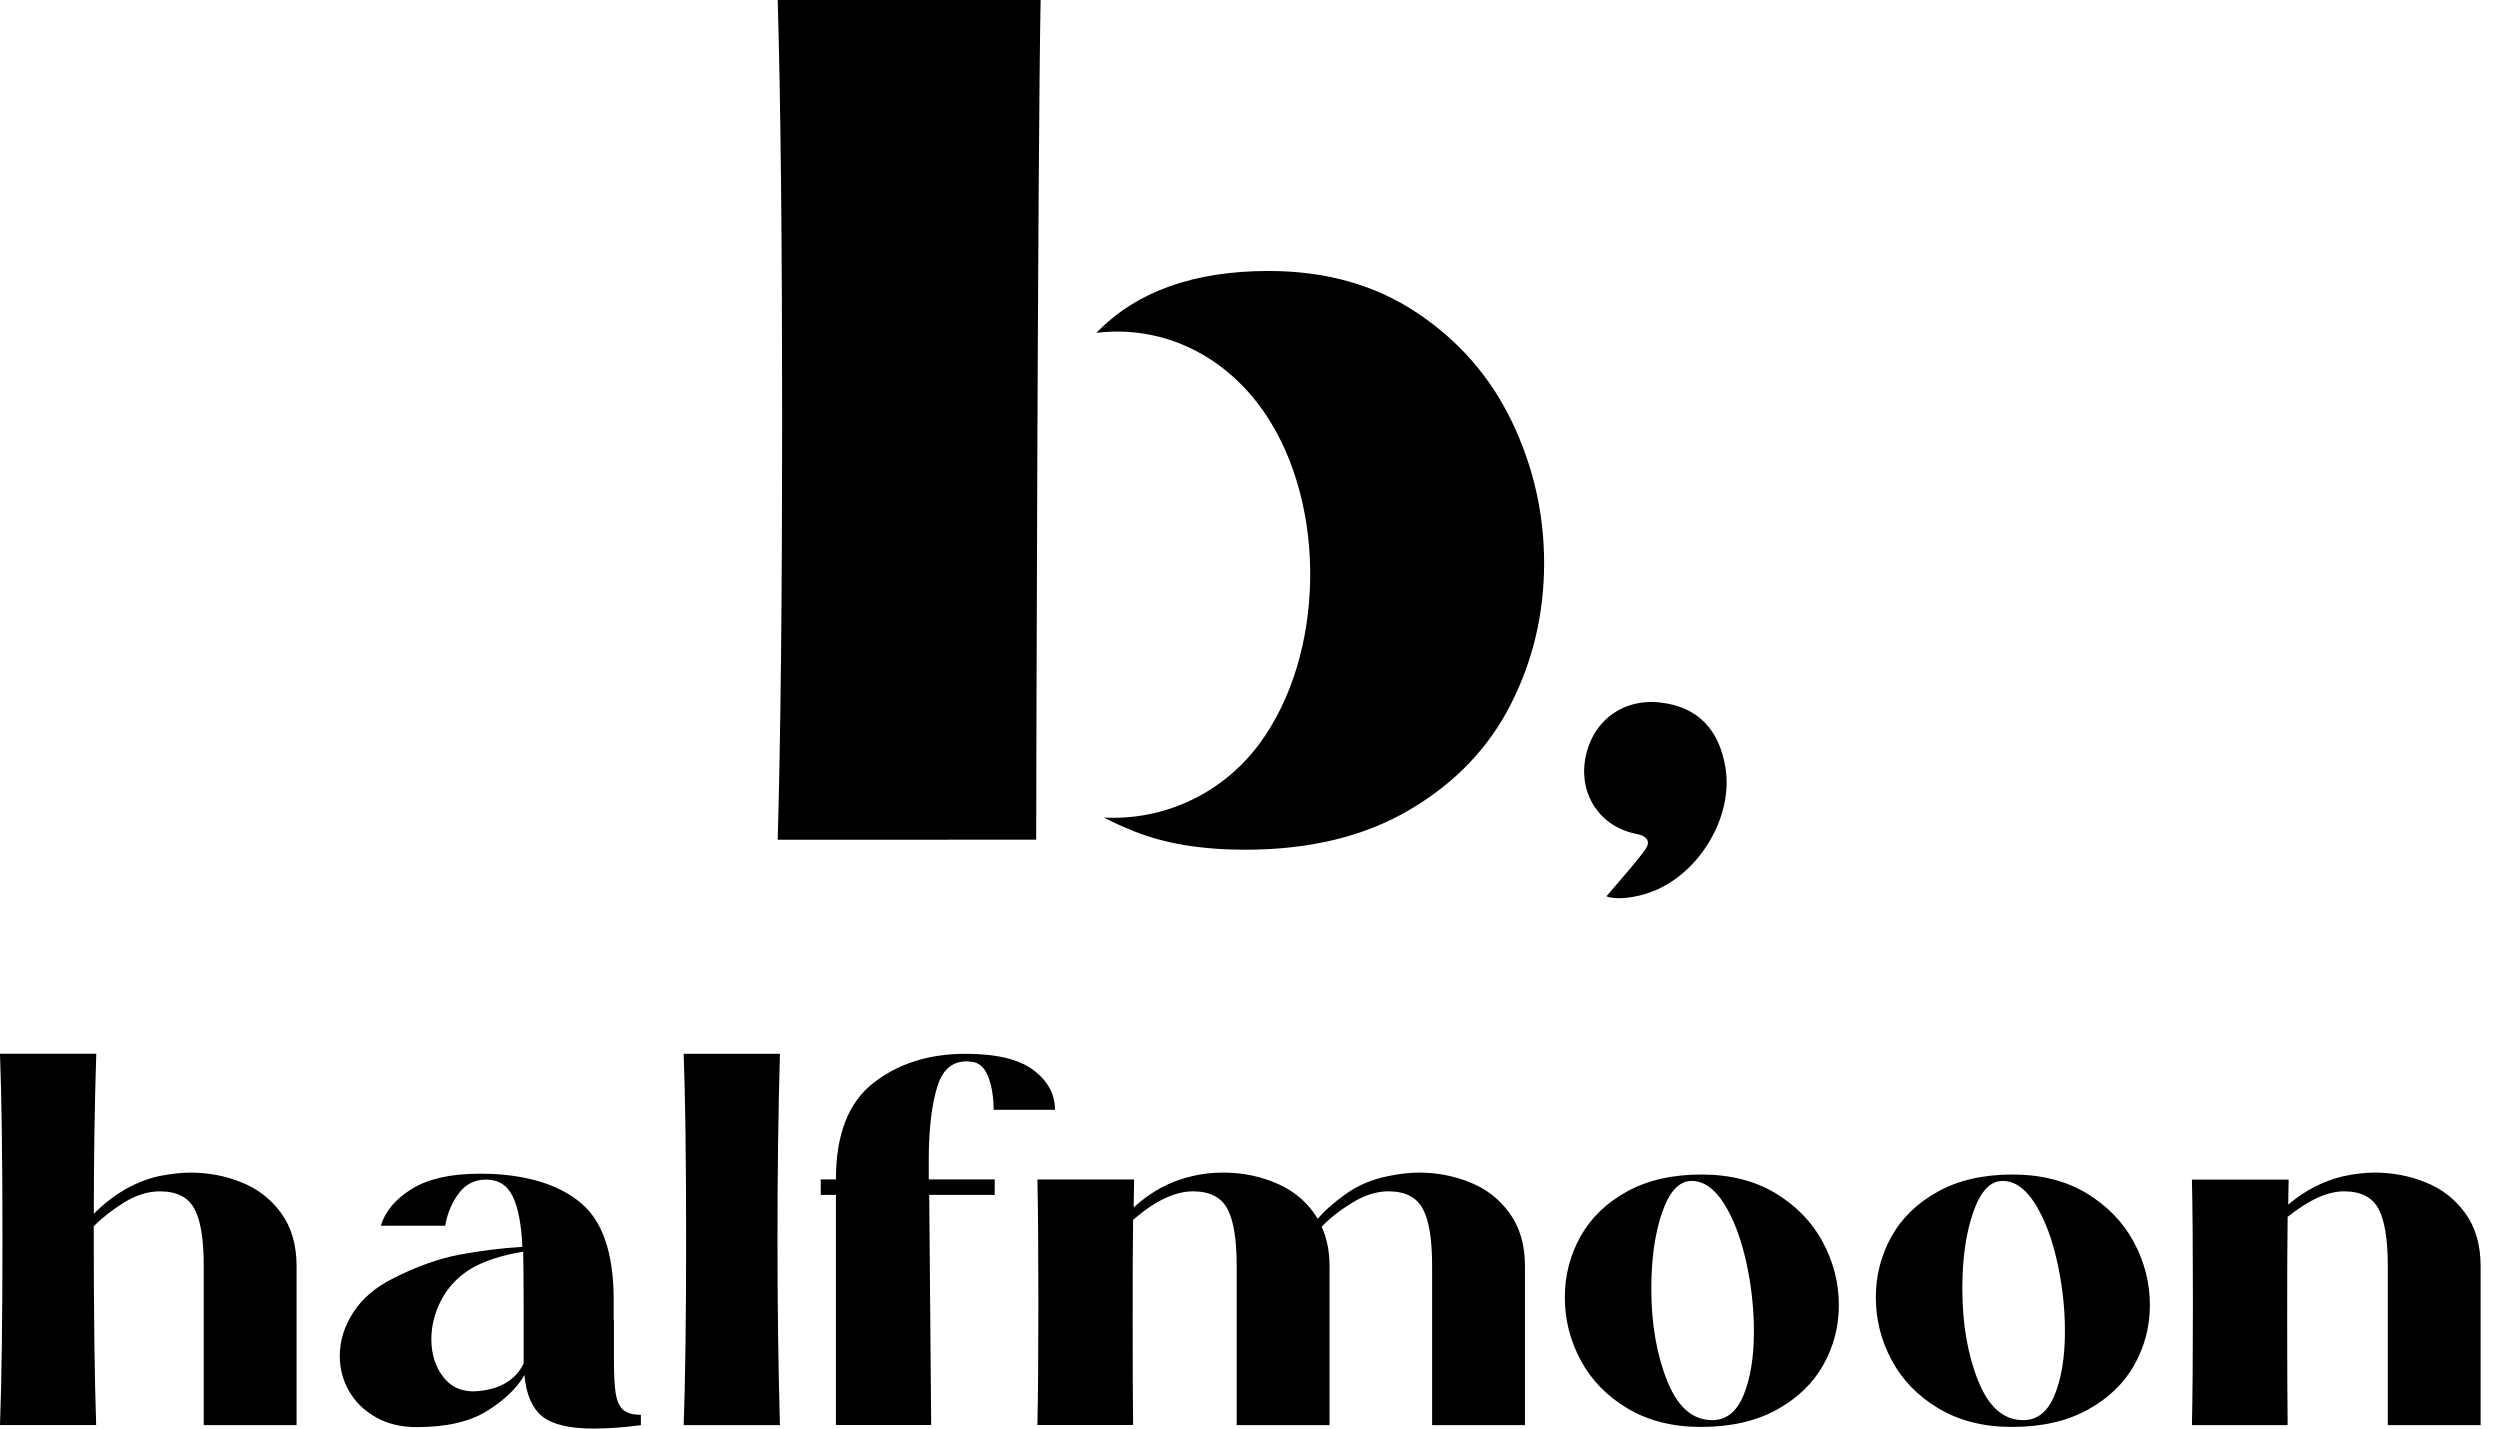
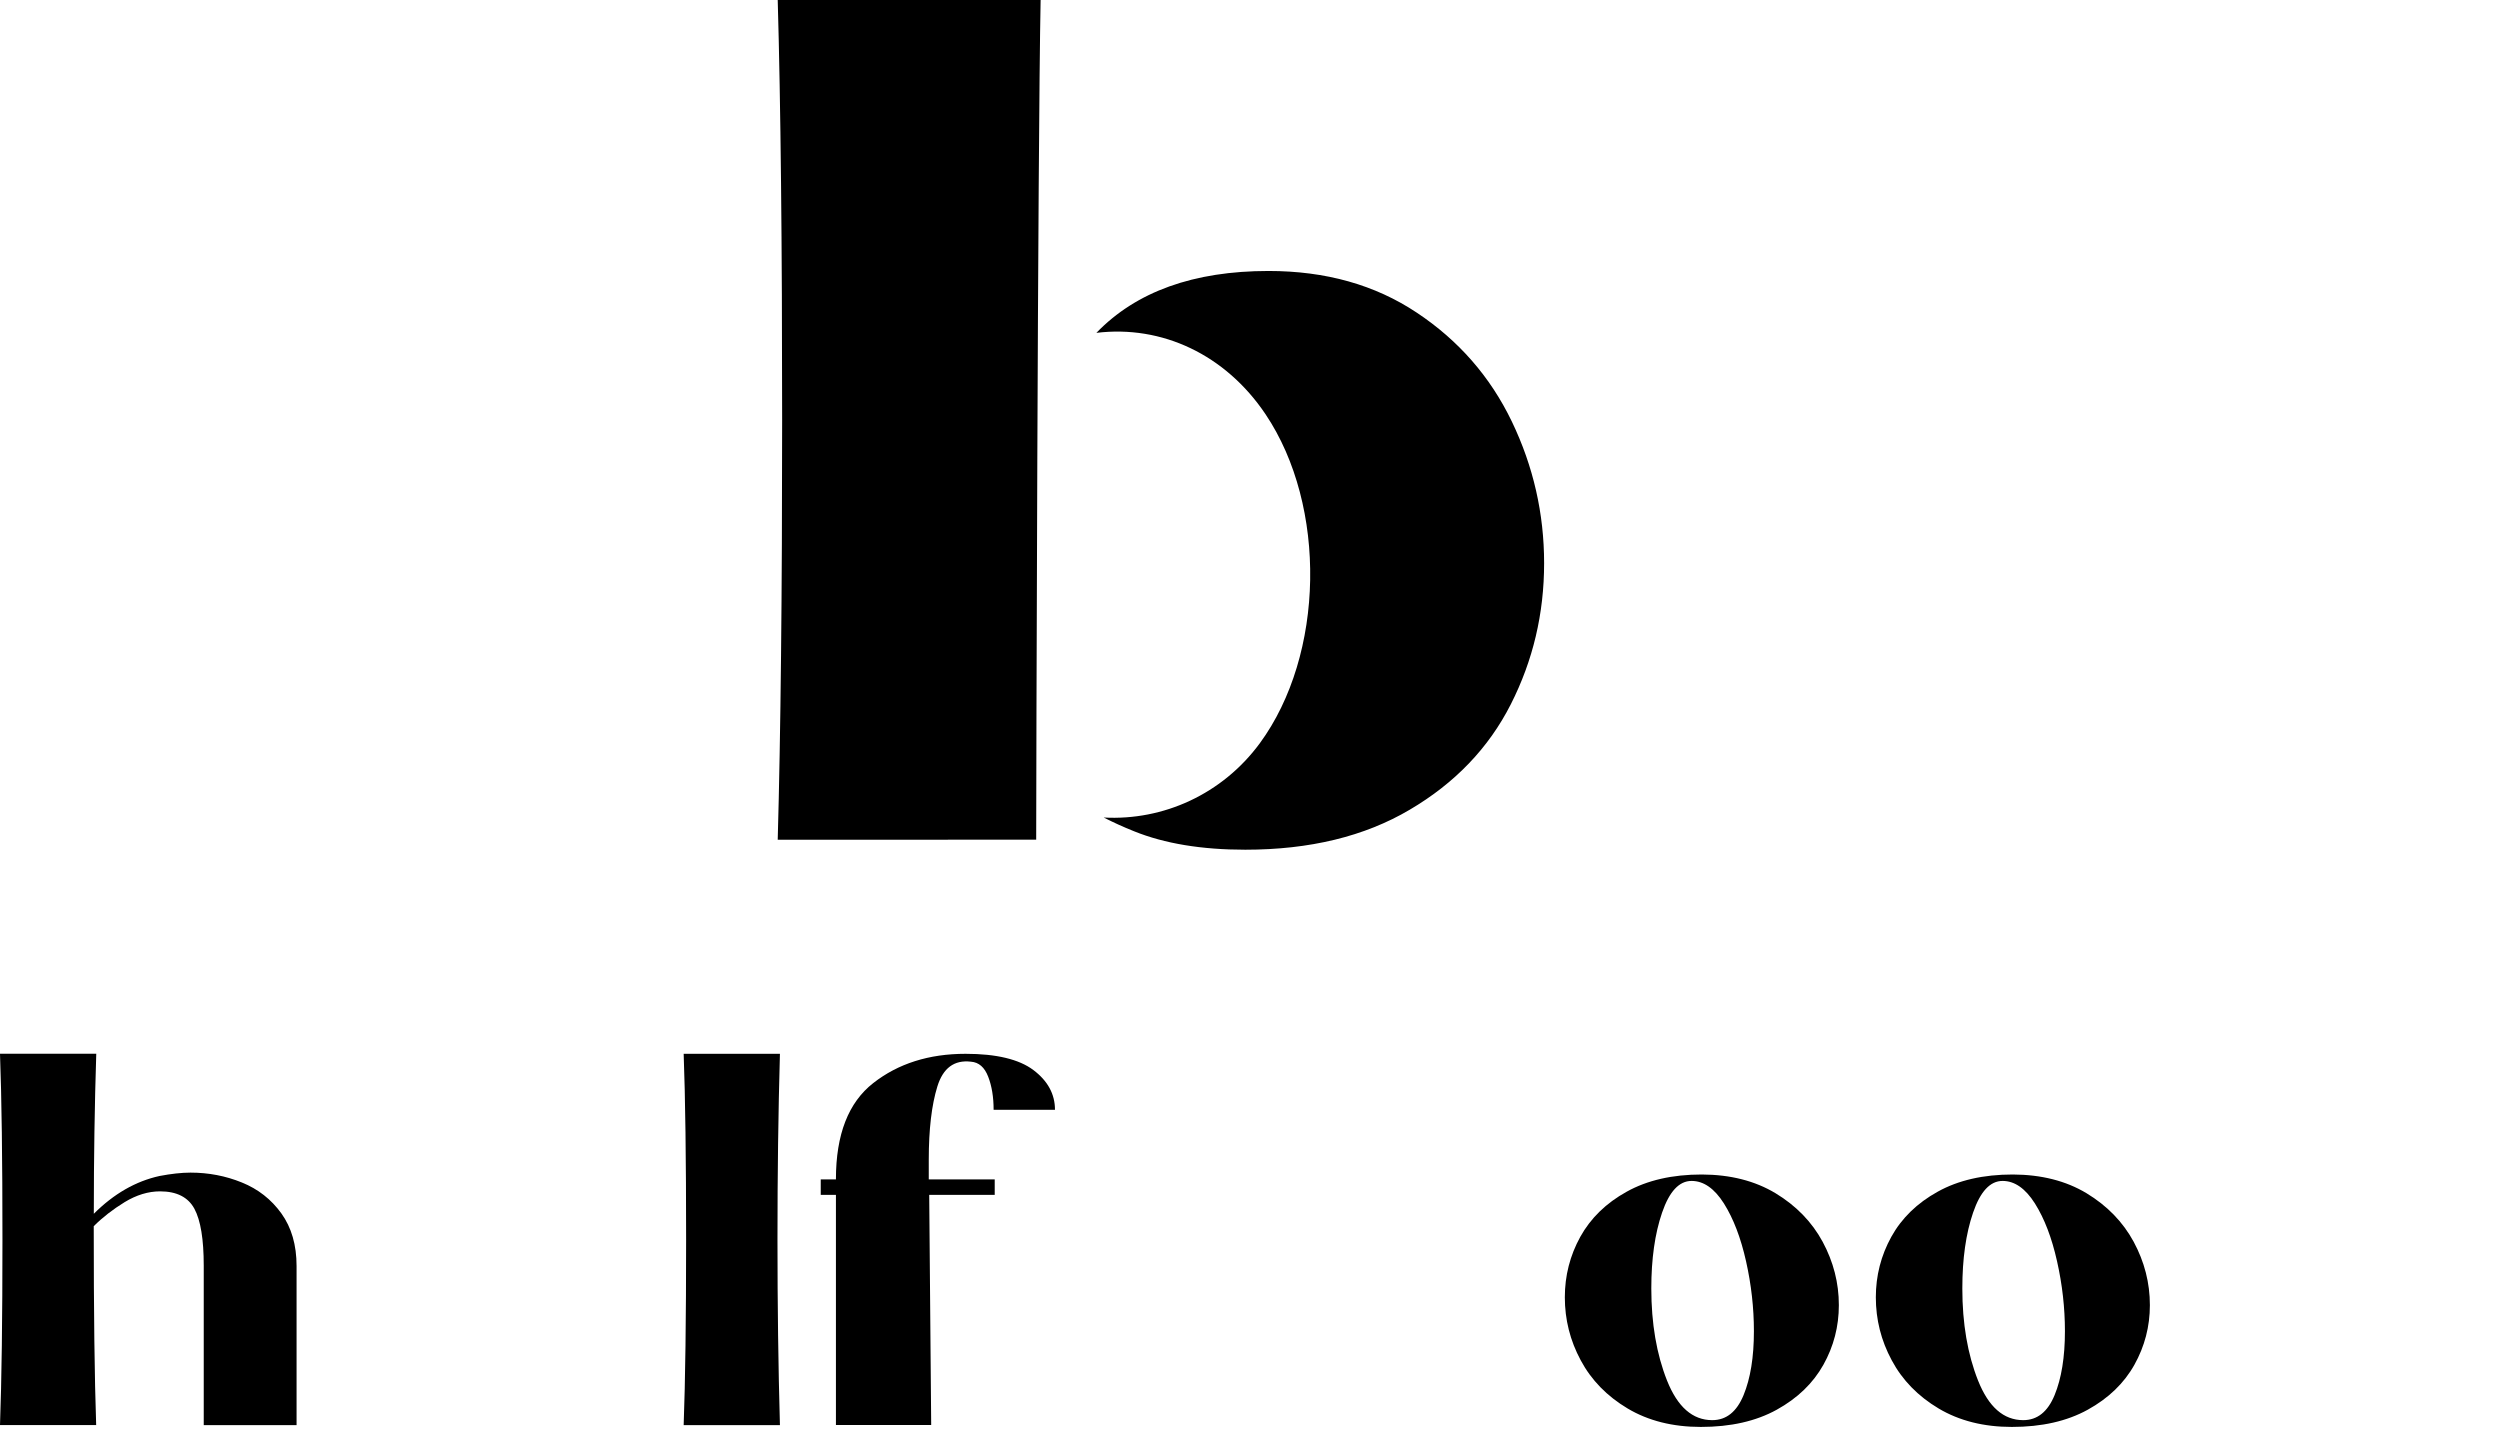
<svg xmlns="http://www.w3.org/2000/svg" width="105" height="60" viewBox="0 0 105 60" fill="none">
  <path d="M8.002 49.25C8.759 49.25 9.477 49.387 10.157 49.664C10.837 49.938 11.392 50.371 11.818 50.964C12.243 51.557 12.456 52.29 12.456 53.172V59.856H8.557V53.153C8.557 52.055 8.428 51.26 8.166 50.77C7.904 50.284 7.425 50.037 6.722 50.037C6.228 50.037 5.73 50.189 5.236 50.489C4.742 50.793 4.309 51.127 3.937 51.5C3.937 55.102 3.971 57.887 4.039 59.852H0C0.068 58.009 0.103 55.41 0.103 52.055C0.103 48.673 0.068 46.074 0 44.257H4.043C3.975 46.389 3.94 48.631 3.94 50.979C4.78 50.139 5.7 49.611 6.703 49.391C7.186 49.3 7.619 49.25 8.002 49.25Z" fill="#000000" />
-   <path d="M25.785 55.459V57.048C25.785 57.694 25.808 58.18 25.857 58.503C25.907 58.826 26.009 59.062 26.165 59.206C26.325 59.35 26.575 59.422 26.917 59.422V59.856C26.203 59.951 25.542 60 24.938 60C23.908 60 23.182 59.825 22.76 59.476C22.342 59.126 22.095 58.552 22.027 57.754C21.696 58.317 21.168 58.822 20.439 59.27C19.709 59.719 18.733 59.939 17.509 59.939C16.848 59.939 16.274 59.803 15.788 59.525C15.301 59.252 14.925 58.887 14.663 58.431C14.401 57.978 14.271 57.481 14.271 56.945C14.271 56.314 14.461 55.702 14.838 55.121C15.214 54.536 15.776 54.057 16.517 53.688C17.494 53.194 18.417 52.864 19.291 52.697C20.165 52.533 21.047 52.423 21.94 52.366C21.898 51.431 21.765 50.728 21.537 50.254C21.309 49.779 20.936 49.543 20.412 49.543C19.945 49.543 19.565 49.733 19.276 50.109C18.987 50.489 18.793 50.945 18.698 51.481H15.997C16.175 50.877 16.608 50.36 17.296 49.934C17.984 49.509 18.934 49.296 20.142 49.296C20.458 49.296 20.701 49.303 20.864 49.315C22.445 49.425 23.653 49.855 24.485 50.603C25.318 51.352 25.747 52.628 25.774 54.429V55.459H25.785ZM21.993 57.272V56.736V54.859C21.993 53.799 21.985 53.039 21.974 52.571C21.054 52.723 20.317 52.963 19.766 53.293C19.23 53.624 18.82 54.057 18.539 54.593C18.258 55.129 18.117 55.68 18.117 56.242C18.117 56.888 18.292 57.428 18.641 57.861C18.991 58.294 19.47 58.484 20.074 58.427C21.009 58.347 21.647 57.959 21.993 57.272Z" fill="#000000" />
  <path d="M32.757 44.26C32.688 46.692 32.654 49.291 32.654 52.057C32.654 54.809 32.688 57.408 32.757 59.855H28.714C28.782 58.012 28.817 55.413 28.817 52.057C28.817 48.676 28.782 46.077 28.714 44.26H32.757Z" fill="#000000" />
-   <path d="M59.594 49.249C60.35 49.249 61.069 49.386 61.749 49.663C62.429 49.937 62.984 50.37 63.409 50.963C63.835 51.556 64.048 52.289 64.048 53.171V59.855H60.149V53.152C60.149 52.053 60.02 51.259 59.758 50.769C59.495 50.283 59.017 50.036 58.314 50.036C57.82 50.036 57.314 50.195 56.798 50.511C56.281 50.826 55.851 51.164 55.509 51.522C55.73 52.004 55.84 52.551 55.84 53.171V59.855H51.941V53.152C51.941 52.053 51.812 51.259 51.55 50.769C51.288 50.283 50.809 50.036 50.106 50.036C49.35 50.036 48.51 50.435 47.59 51.233C47.575 52.194 47.572 53.63 47.572 55.542C47.572 57.453 47.579 58.889 47.59 59.851H43.57C43.597 58.696 43.612 56.978 43.612 54.694C43.612 52.399 43.597 50.678 43.57 49.538H47.632L47.613 50.712C48.343 50.04 49.167 49.599 50.087 49.394C50.471 49.299 50.904 49.249 51.387 49.249C52.211 49.249 52.983 49.413 53.697 49.736C54.411 50.059 54.962 50.545 55.346 51.191C55.62 50.86 56.011 50.515 56.52 50.15C57.029 49.785 57.618 49.534 58.295 49.398C58.777 49.299 59.211 49.249 59.594 49.249Z" fill="#000000" />
  <path d="M74.573 50.116C75.439 50.64 76.1 51.321 76.552 52.156C77.004 52.996 77.232 53.882 77.232 54.816C77.232 55.709 77.016 56.545 76.583 57.32C76.149 58.096 75.496 58.726 74.622 59.209C73.748 59.691 72.688 59.931 71.434 59.931C70.252 59.931 69.226 59.672 68.36 59.156C67.493 58.639 66.836 57.966 66.391 57.134C65.943 56.302 65.723 55.42 65.723 54.486C65.723 53.578 65.939 52.734 66.372 51.947C66.806 51.165 67.455 50.53 68.322 50.051C69.188 49.569 70.241 49.329 71.476 49.329C72.676 49.333 73.706 49.595 74.573 50.116ZM69.808 50.929C69.504 51.814 69.355 52.878 69.355 54.117C69.355 55.588 69.576 56.876 70.016 57.985C70.457 59.091 71.088 59.646 71.913 59.646C72.505 59.646 72.942 59.296 73.231 58.593C73.52 57.89 73.664 56.997 73.664 55.911C73.664 54.934 73.554 53.954 73.334 52.973C73.113 51.989 72.806 51.184 72.407 50.549C72.008 49.918 71.555 49.599 71.046 49.599C70.522 49.599 70.112 50.044 69.808 50.929Z" fill="#000000" />
  <path d="M87.635 50.116C88.501 50.64 89.162 51.321 89.615 52.156C90.067 52.996 90.295 53.882 90.295 54.816C90.295 55.709 90.078 56.545 89.645 57.32C89.212 58.096 88.558 58.726 87.684 59.209C86.81 59.691 85.75 59.931 84.496 59.931C83.315 59.931 82.289 59.672 81.422 59.156C80.556 58.639 79.898 57.966 79.454 57.134C79.005 56.302 78.785 55.42 78.785 54.486C78.785 53.578 79.002 52.734 79.435 51.947C79.868 51.165 80.518 50.53 81.384 50.051C82.251 49.569 83.303 49.329 84.538 49.329C85.735 49.333 86.769 49.595 87.635 50.116ZM82.87 50.929C82.566 51.814 82.418 52.878 82.418 54.117C82.418 55.588 82.638 56.876 83.079 57.985C83.52 59.091 84.15 59.646 84.975 59.646C85.568 59.646 86.005 59.296 86.294 58.593C86.582 57.89 86.727 56.997 86.727 55.911C86.727 54.934 86.617 53.954 86.396 52.973C86.176 51.989 85.868 51.184 85.469 50.549C85.07 49.918 84.618 49.599 84.109 49.599C83.584 49.599 83.174 50.044 82.87 50.929Z" fill="#000000" />
-   <path d="M99.732 49.249C100.489 49.249 101.207 49.386 101.887 49.663C102.567 49.937 103.122 50.37 103.547 50.963C103.973 51.556 104.186 52.289 104.186 53.171V59.855H100.287V53.152C100.287 52.053 100.158 51.259 99.896 50.769C99.634 50.283 99.155 50.036 98.452 50.036C97.764 50.036 96.974 50.393 96.081 51.107C96.066 52.069 96.062 53.528 96.062 55.481C96.062 57.419 96.069 58.878 96.081 59.855H92.061C92.087 58.7 92.102 56.982 92.102 54.698C92.102 52.403 92.087 50.682 92.061 49.542H96.123L96.104 50.594C96.818 49.99 97.597 49.591 98.433 49.398C98.915 49.299 99.349 49.249 99.732 49.249Z" fill="#000000" />
  <path d="M39.008 49.534V48.714C39.008 47.433 39.129 46.407 39.369 45.632C39.608 44.857 40.079 44.507 40.782 44.591C41.113 44.617 41.352 44.826 41.504 45.222C41.656 45.613 41.732 46.077 41.732 46.612H44.309C44.309 45.951 44.005 45.396 43.4 44.94C42.796 44.488 41.846 44.26 40.554 44.26C39.015 44.26 37.723 44.671 36.678 45.488C35.633 46.305 35.109 47.646 35.109 49.527V49.534H34.471V50.184H35.109V59.851H39.11L39.027 50.184H41.778V49.534H39.008Z" fill="#000000" />
  <path d="M43.52 35.266L32.664 35.27C32.789 30.824 32.85 24.946 32.85 17.635C32.85 10.263 32.789 4.385 32.664 0H43.706C43.585 6.16 43.52 33.439 43.52 35.266Z" fill="#000000" />
  <path d="M64.853 23.654C64.853 25.771 64.386 27.743 63.455 29.578C62.524 31.414 61.107 32.892 59.207 34.009C57.311 35.13 55.008 35.688 52.302 35.688C50.467 35.688 48.913 35.43 47.64 34.917C47.173 34.731 46.743 34.533 46.356 34.336C48.86 34.472 51.337 33.355 52.91 31.22C55.639 27.504 55.745 21.26 53.154 17.4C51.466 14.888 48.799 13.646 46.048 13.98C47.72 12.247 50.133 11.381 53.279 11.381C55.677 11.381 57.751 11.962 59.507 13.133C61.262 14.299 62.592 15.823 63.497 17.704C64.401 19.585 64.853 21.572 64.853 23.654Z" fill="#000000" />
-   <path d="M67.47 37.646C68.017 36.996 68.583 36.377 69.081 35.712C69.332 35.373 69.229 35.119 68.716 35.02C67.2 34.727 66.307 33.363 66.584 31.851C66.873 30.282 68.158 29.324 69.734 29.506C71.285 29.685 72.204 30.608 72.47 32.25C72.801 34.275 71.41 36.646 69.438 37.429C68.674 37.733 67.846 37.798 67.47 37.646Z" fill="#000000" />
</svg>